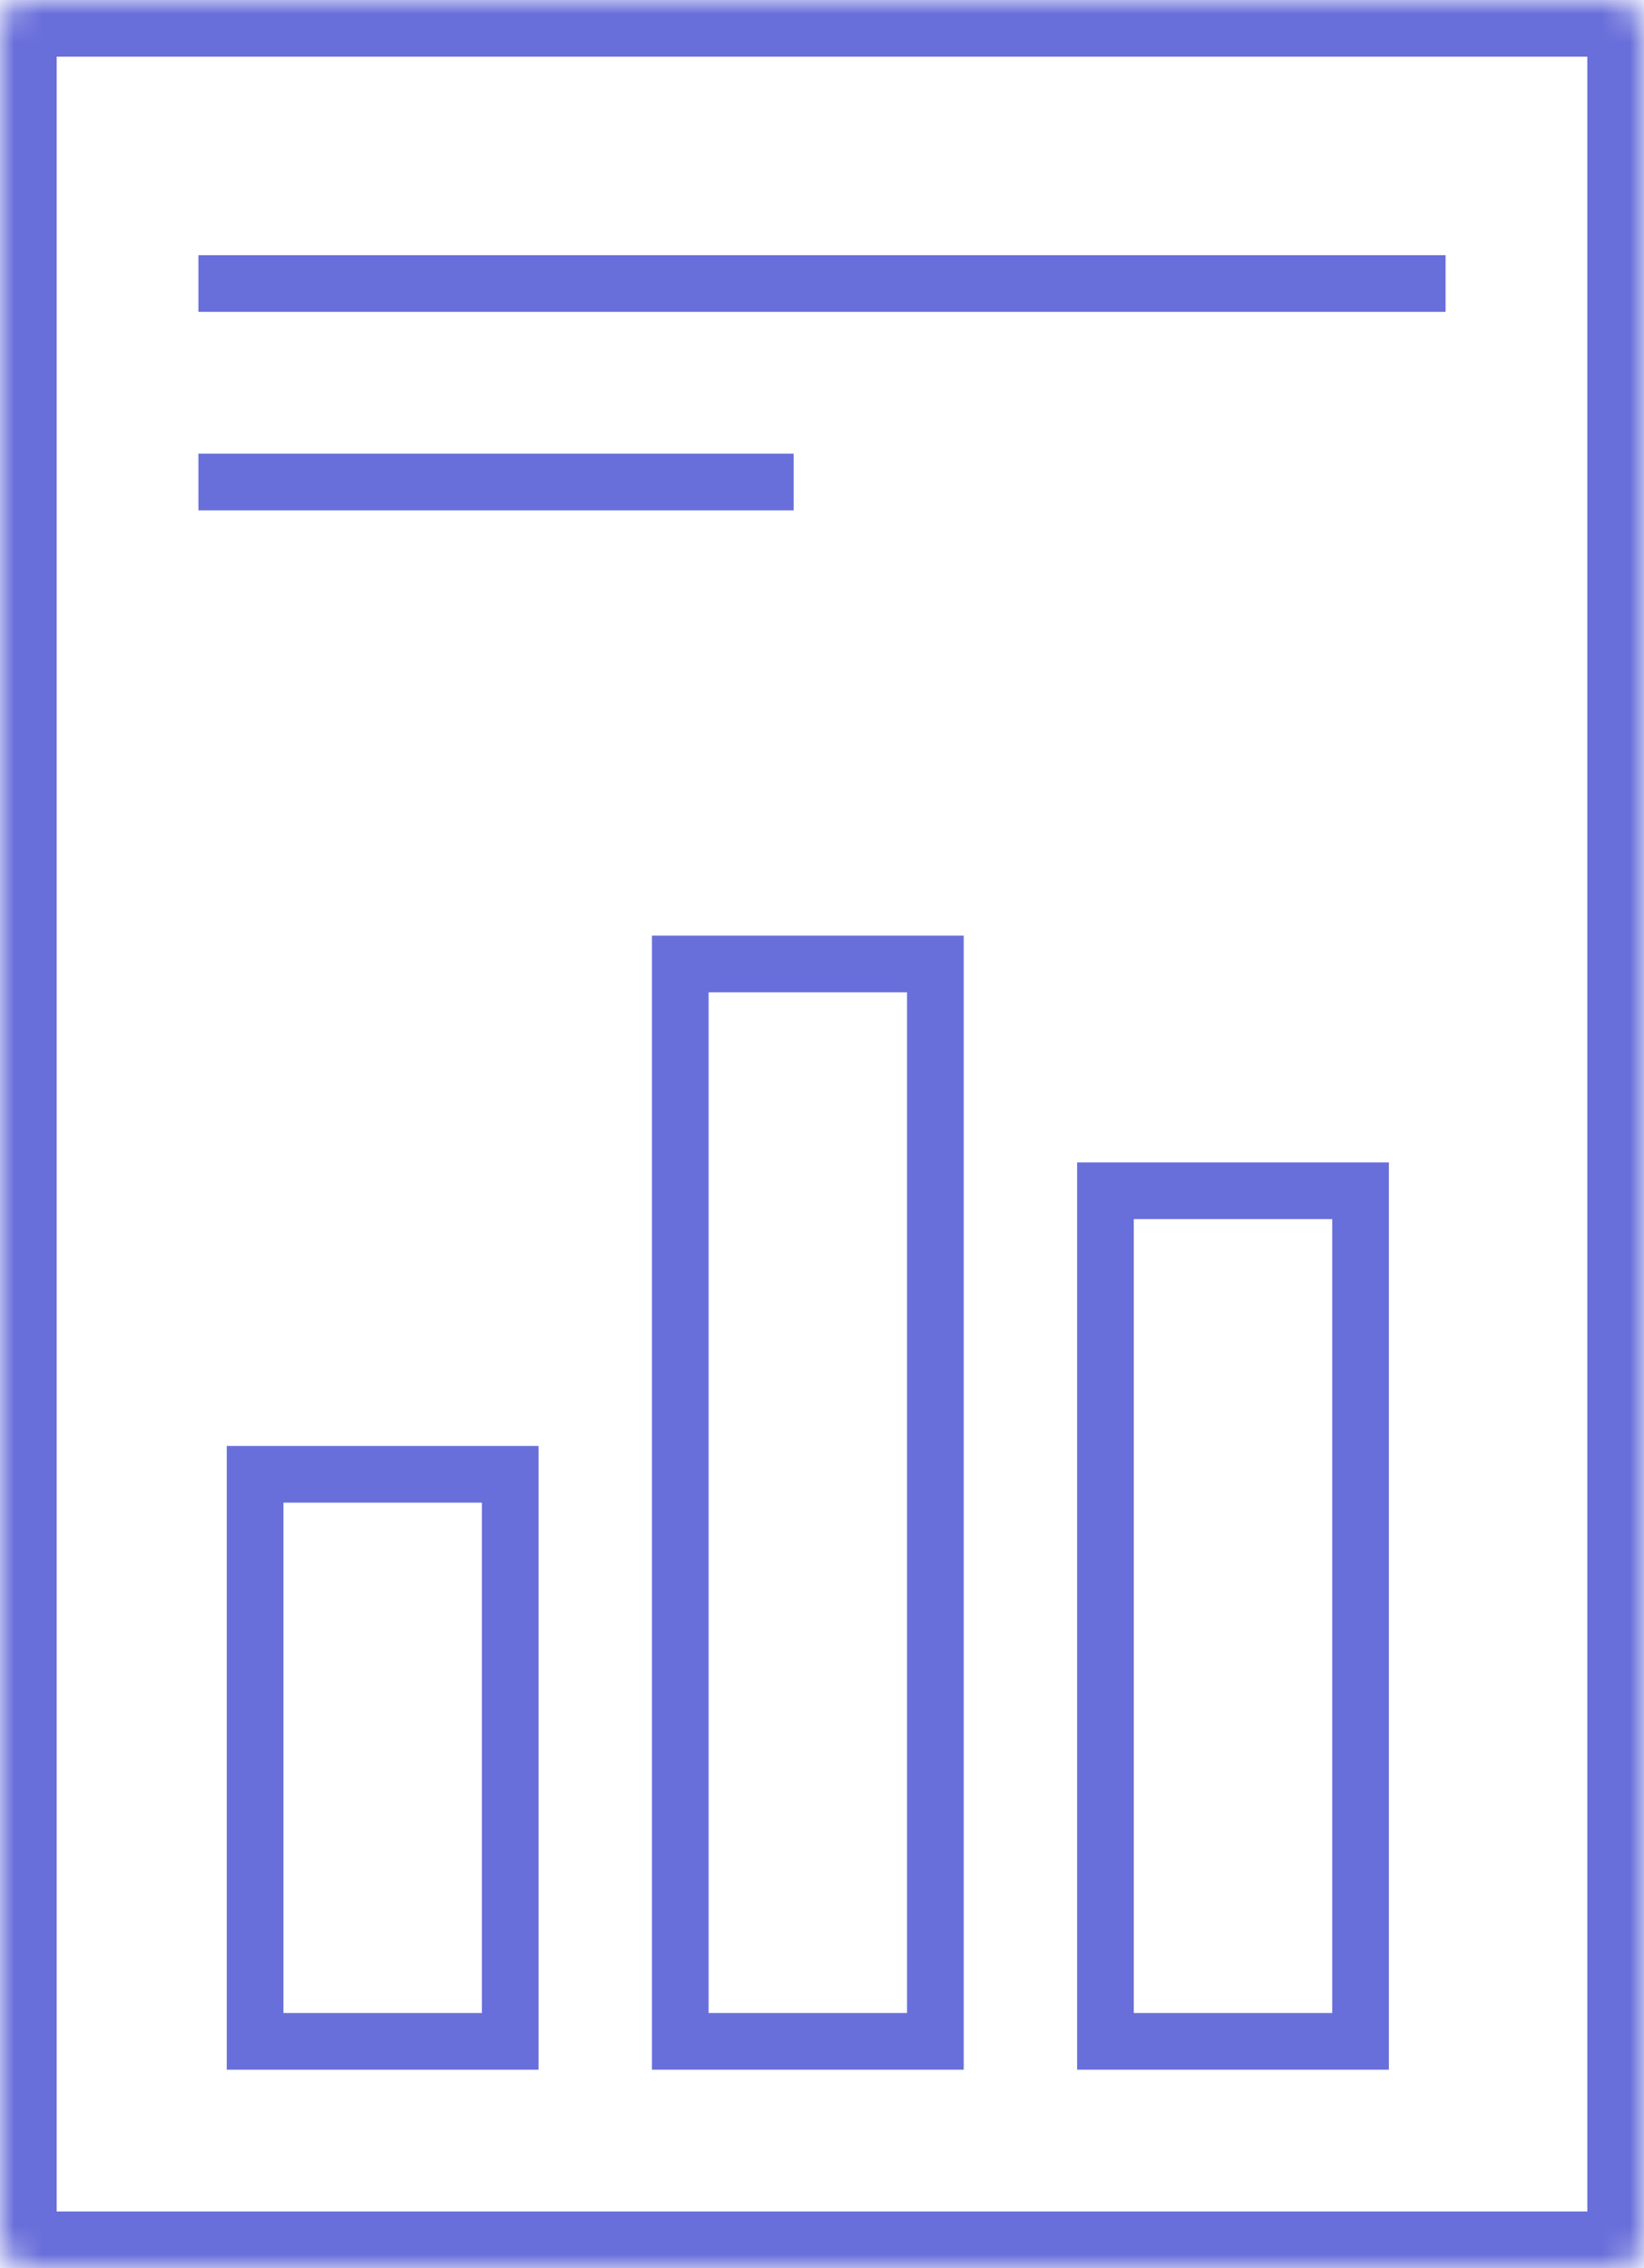
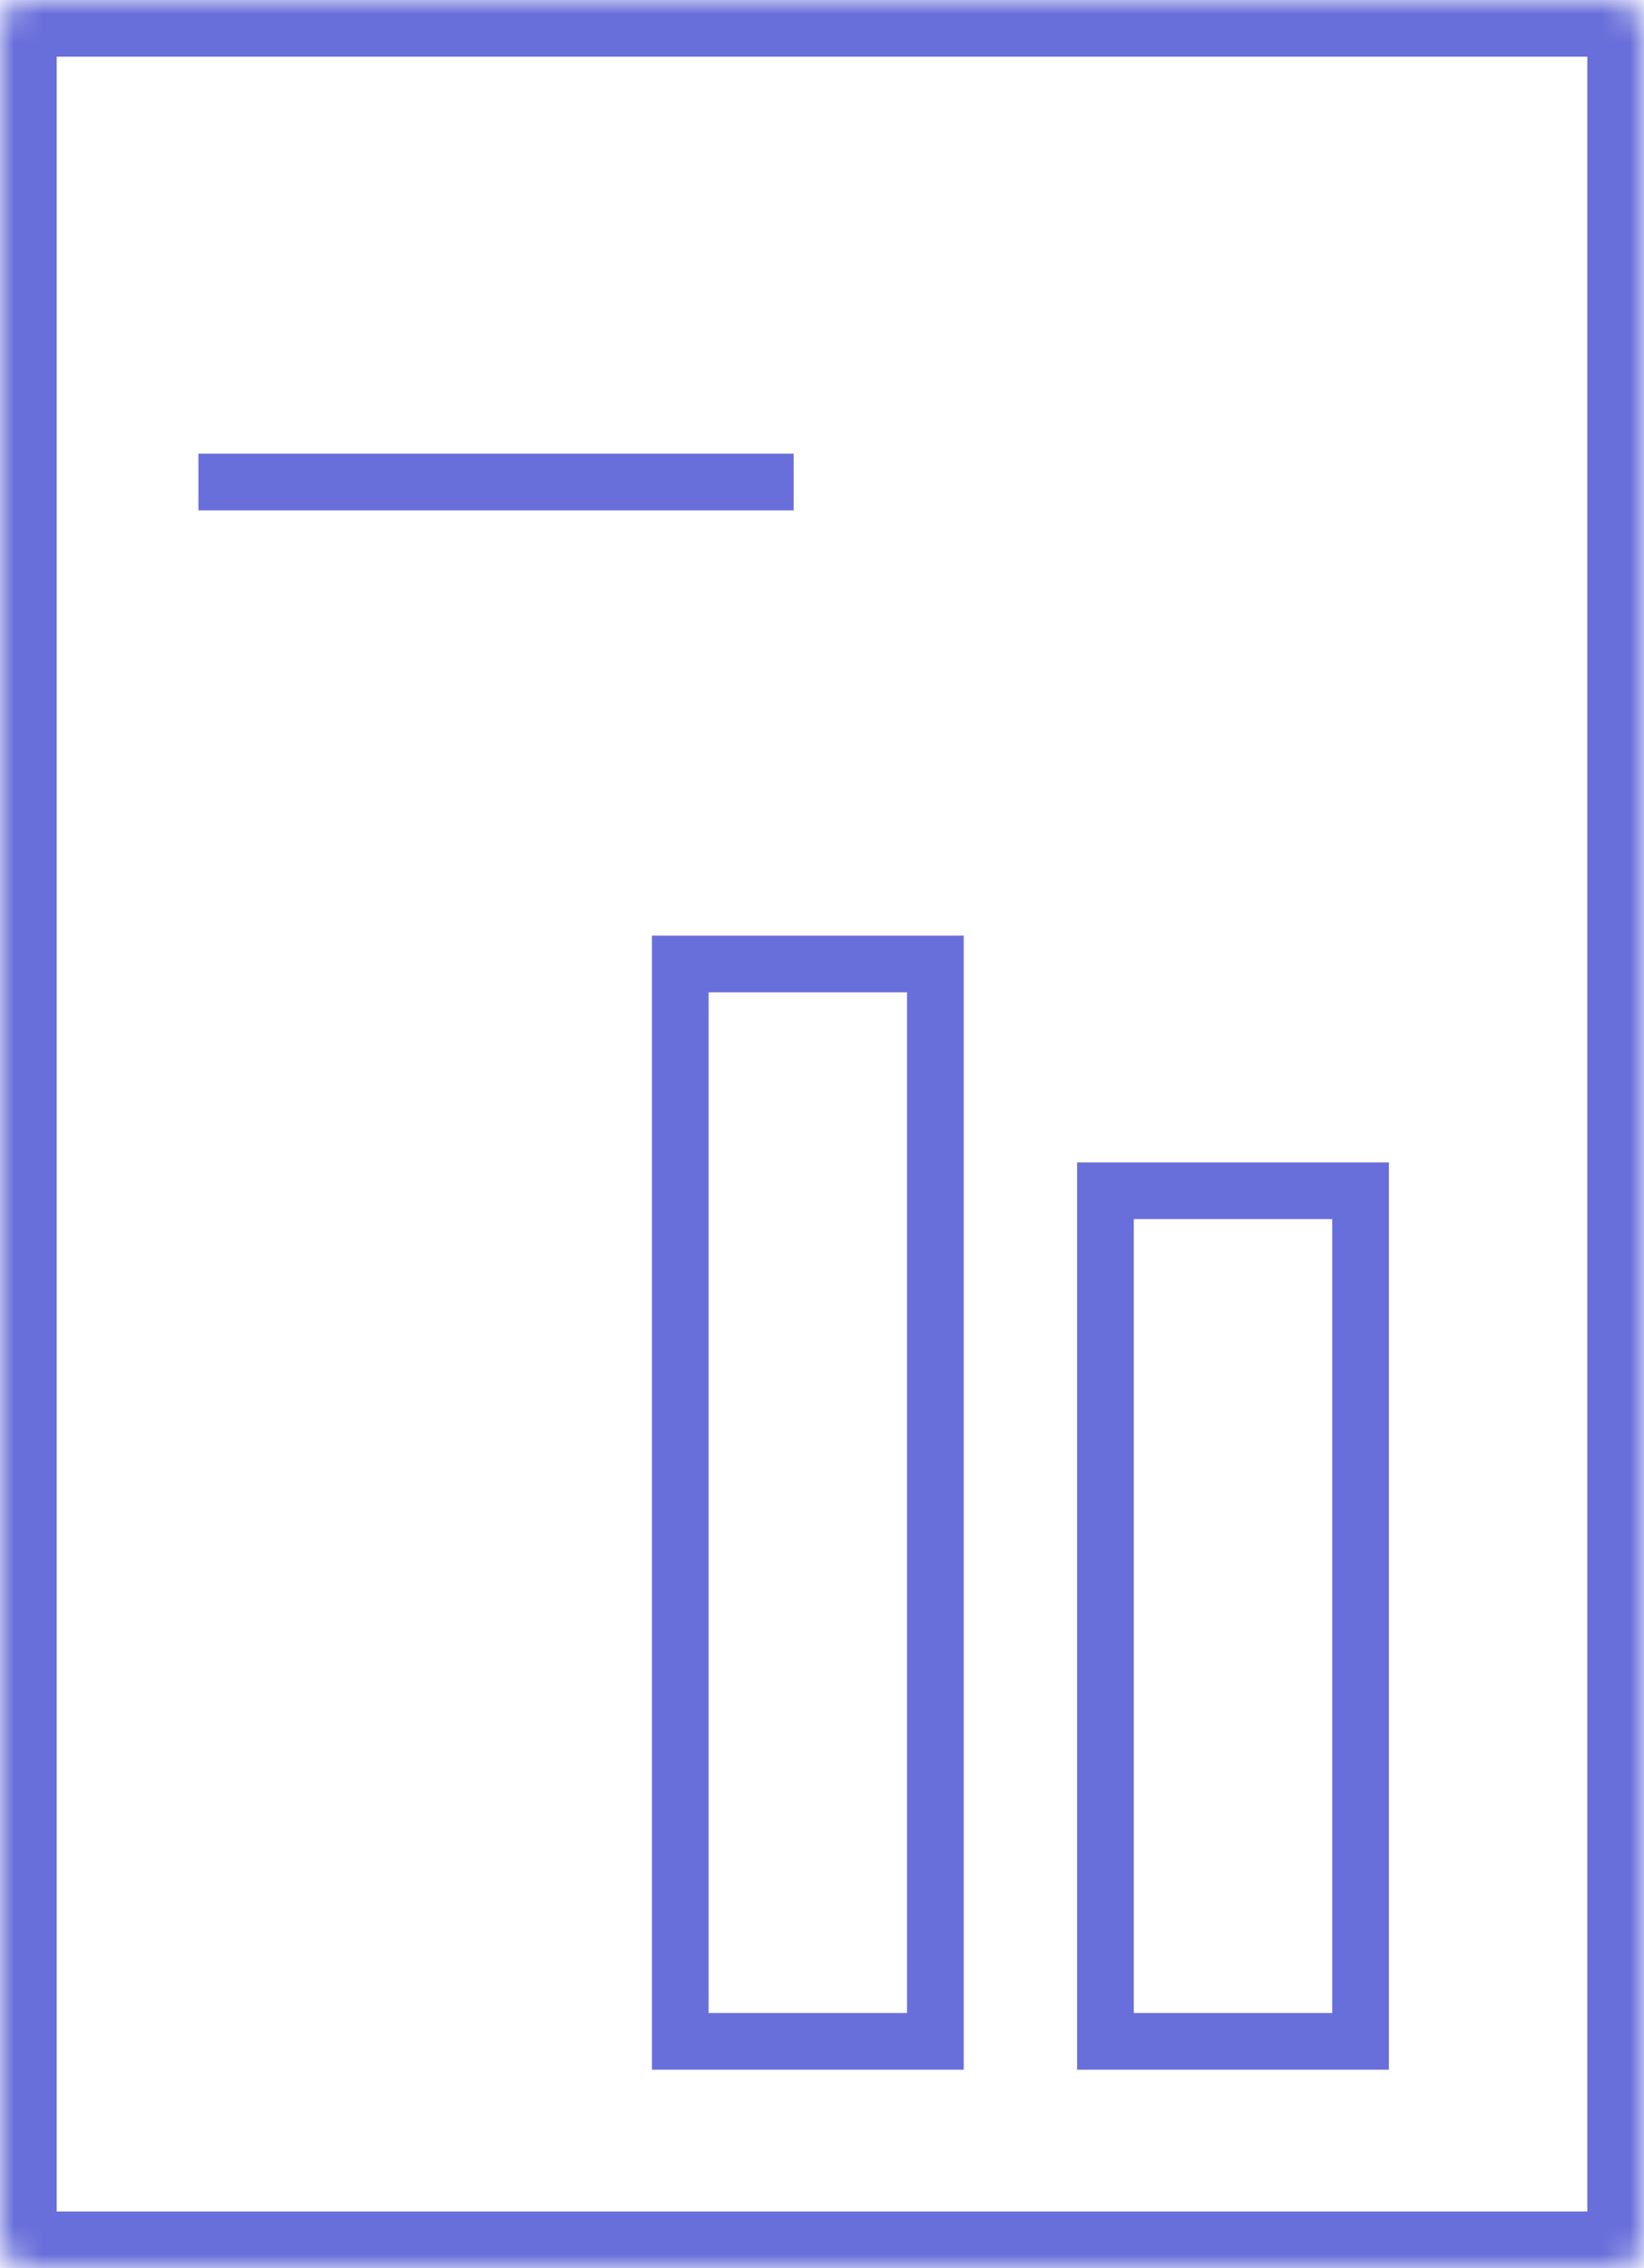
<svg xmlns="http://www.w3.org/2000/svg" width="58" height="80" viewBox="0 0 58 80" fill="none">
  <mask id="path-1-inside-1_3_363" fill="white">
    <rect width="58" height="80" rx="1" />
  </mask>
  <rect width="58" height="80" rx="1" stroke="#696FDA" stroke-width="4" mask="url(#path-1-inside-1_3_363)" />
-   <line x1="7" y1="10" x2="51" y2="10" stroke="#696FDA" stroke-width="2" />
  <line x1="7" y1="17" x2="28" y2="17" stroke="#696FDA" stroke-width="2" />
-   <rect x="9" y="52" width="9" height="20" stroke="#696FDA" stroke-width="2" />
  <rect x="24" y="34" width="9" height="38" stroke="#696FDA" stroke-width="2" />
  <rect x="39" y="42" width="9" height="30" stroke="#696FDA" stroke-width="2" />
</svg>